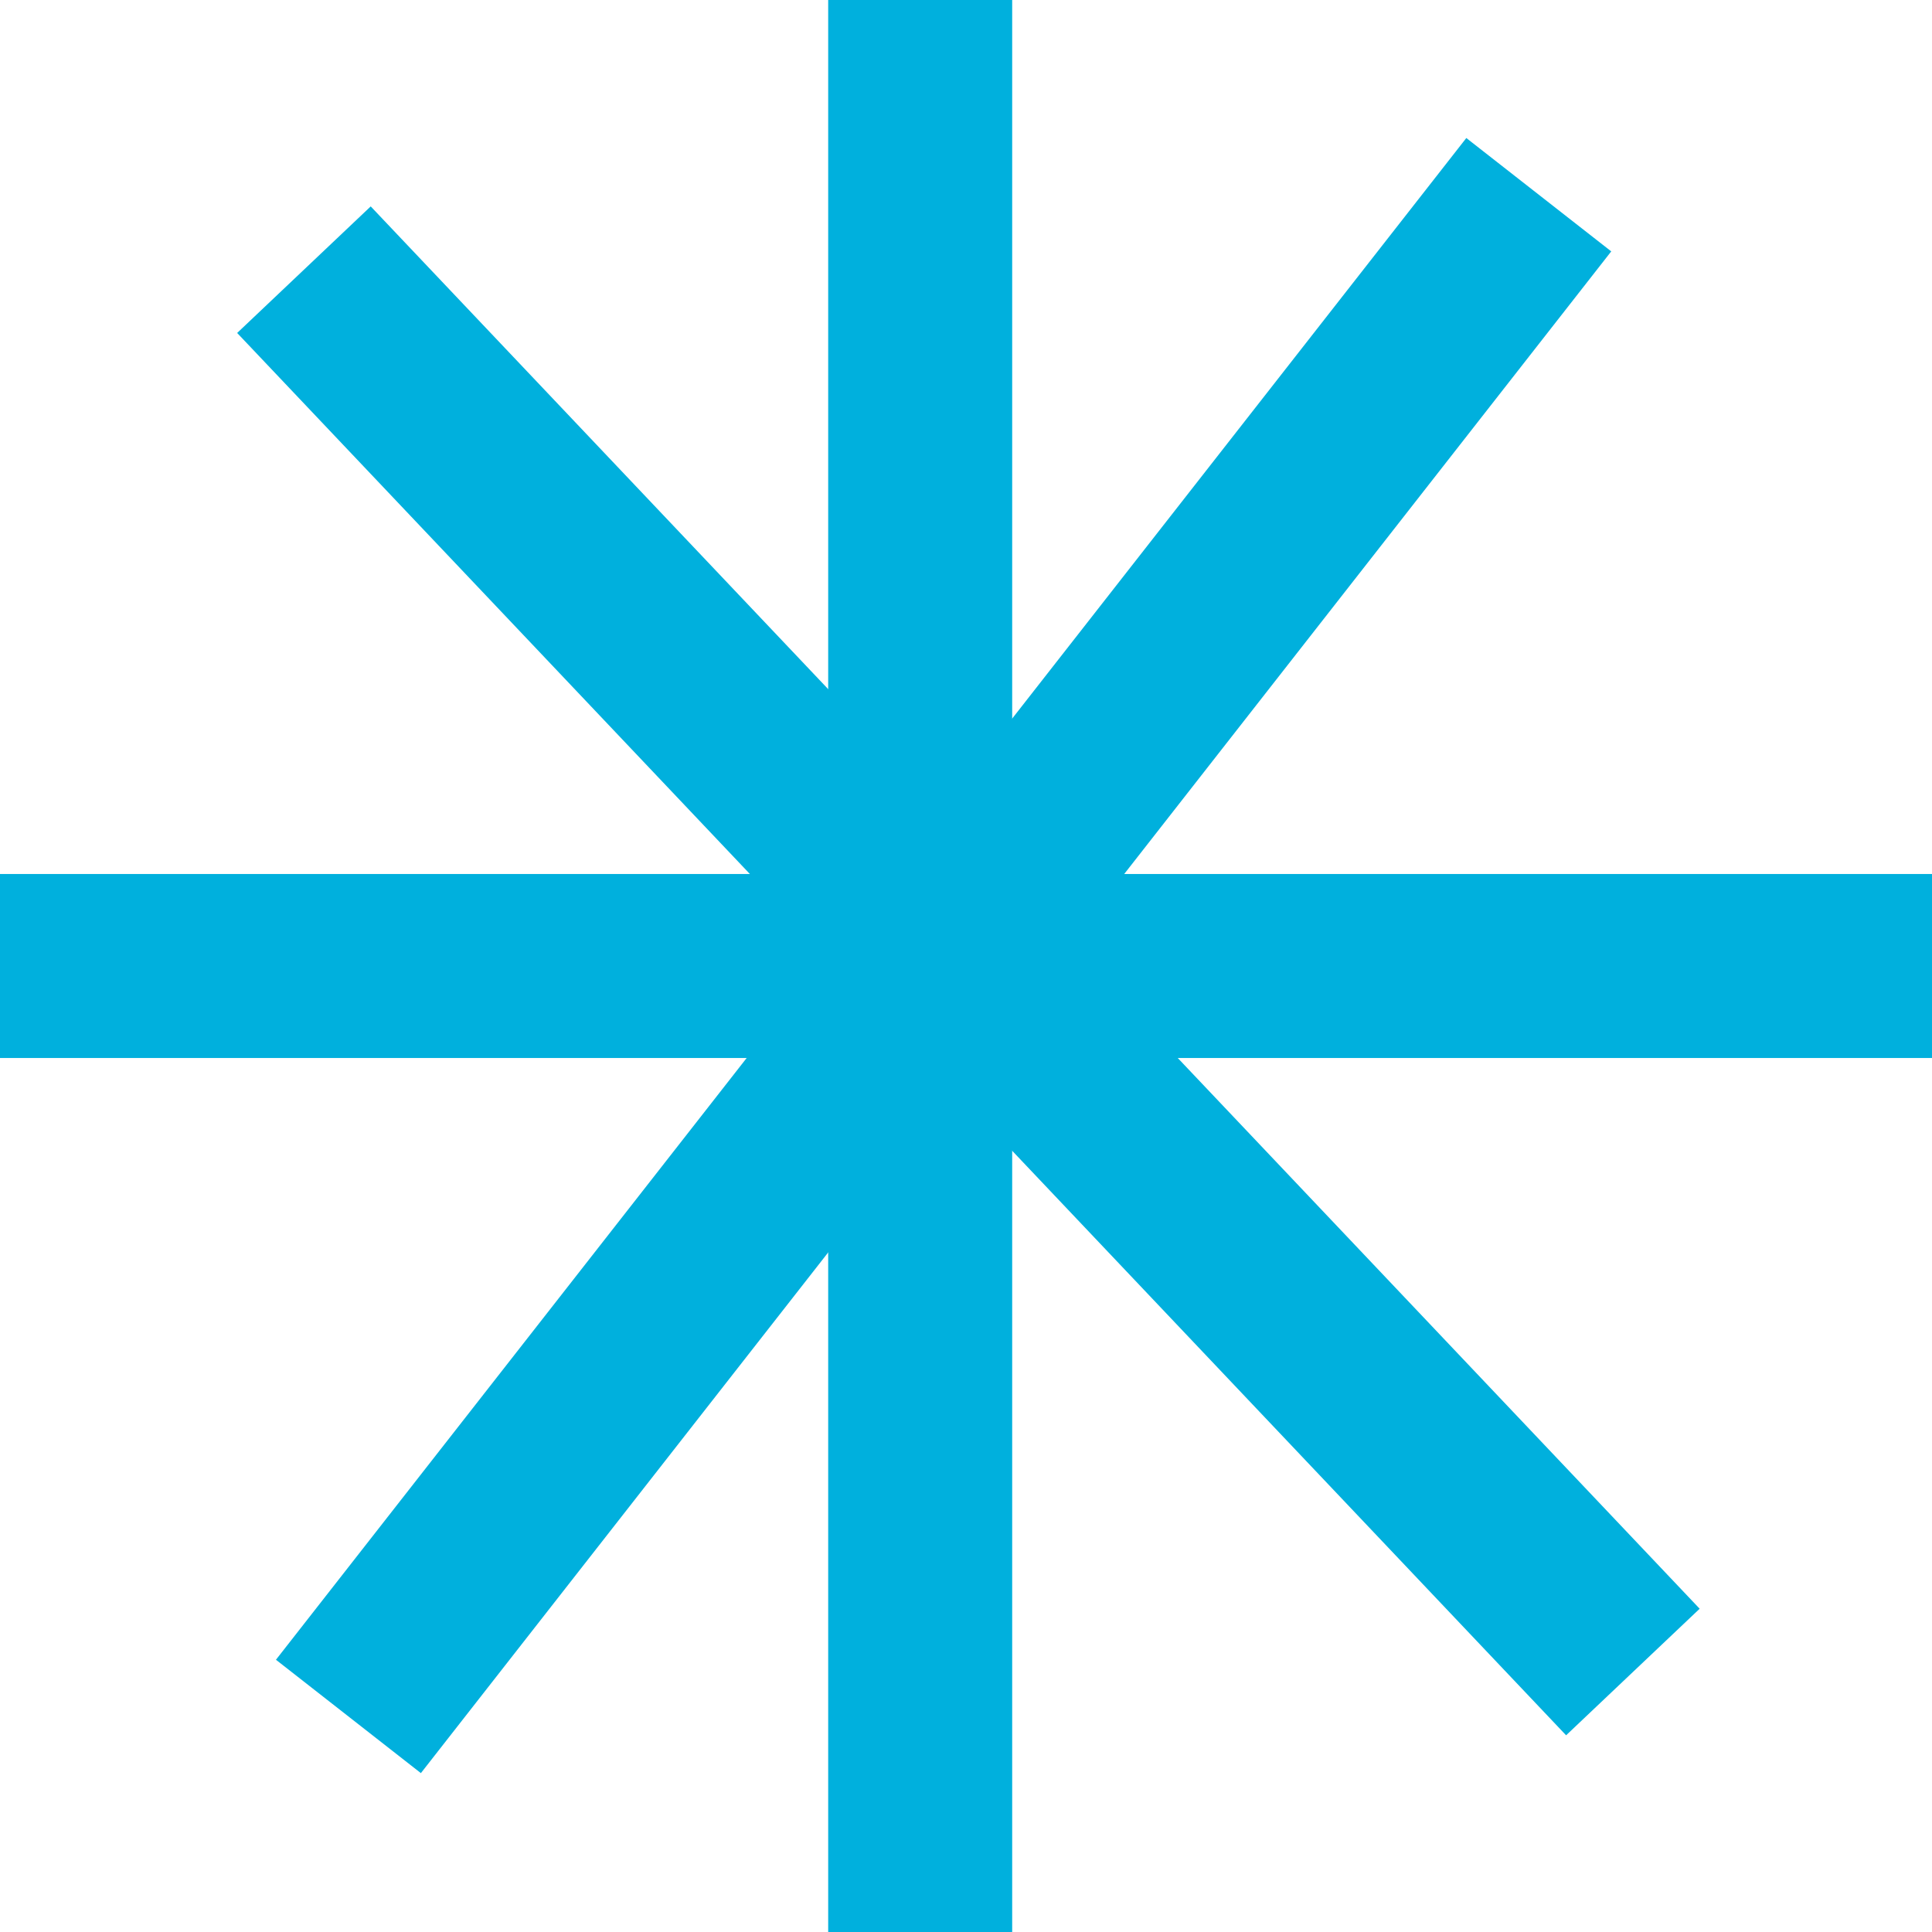
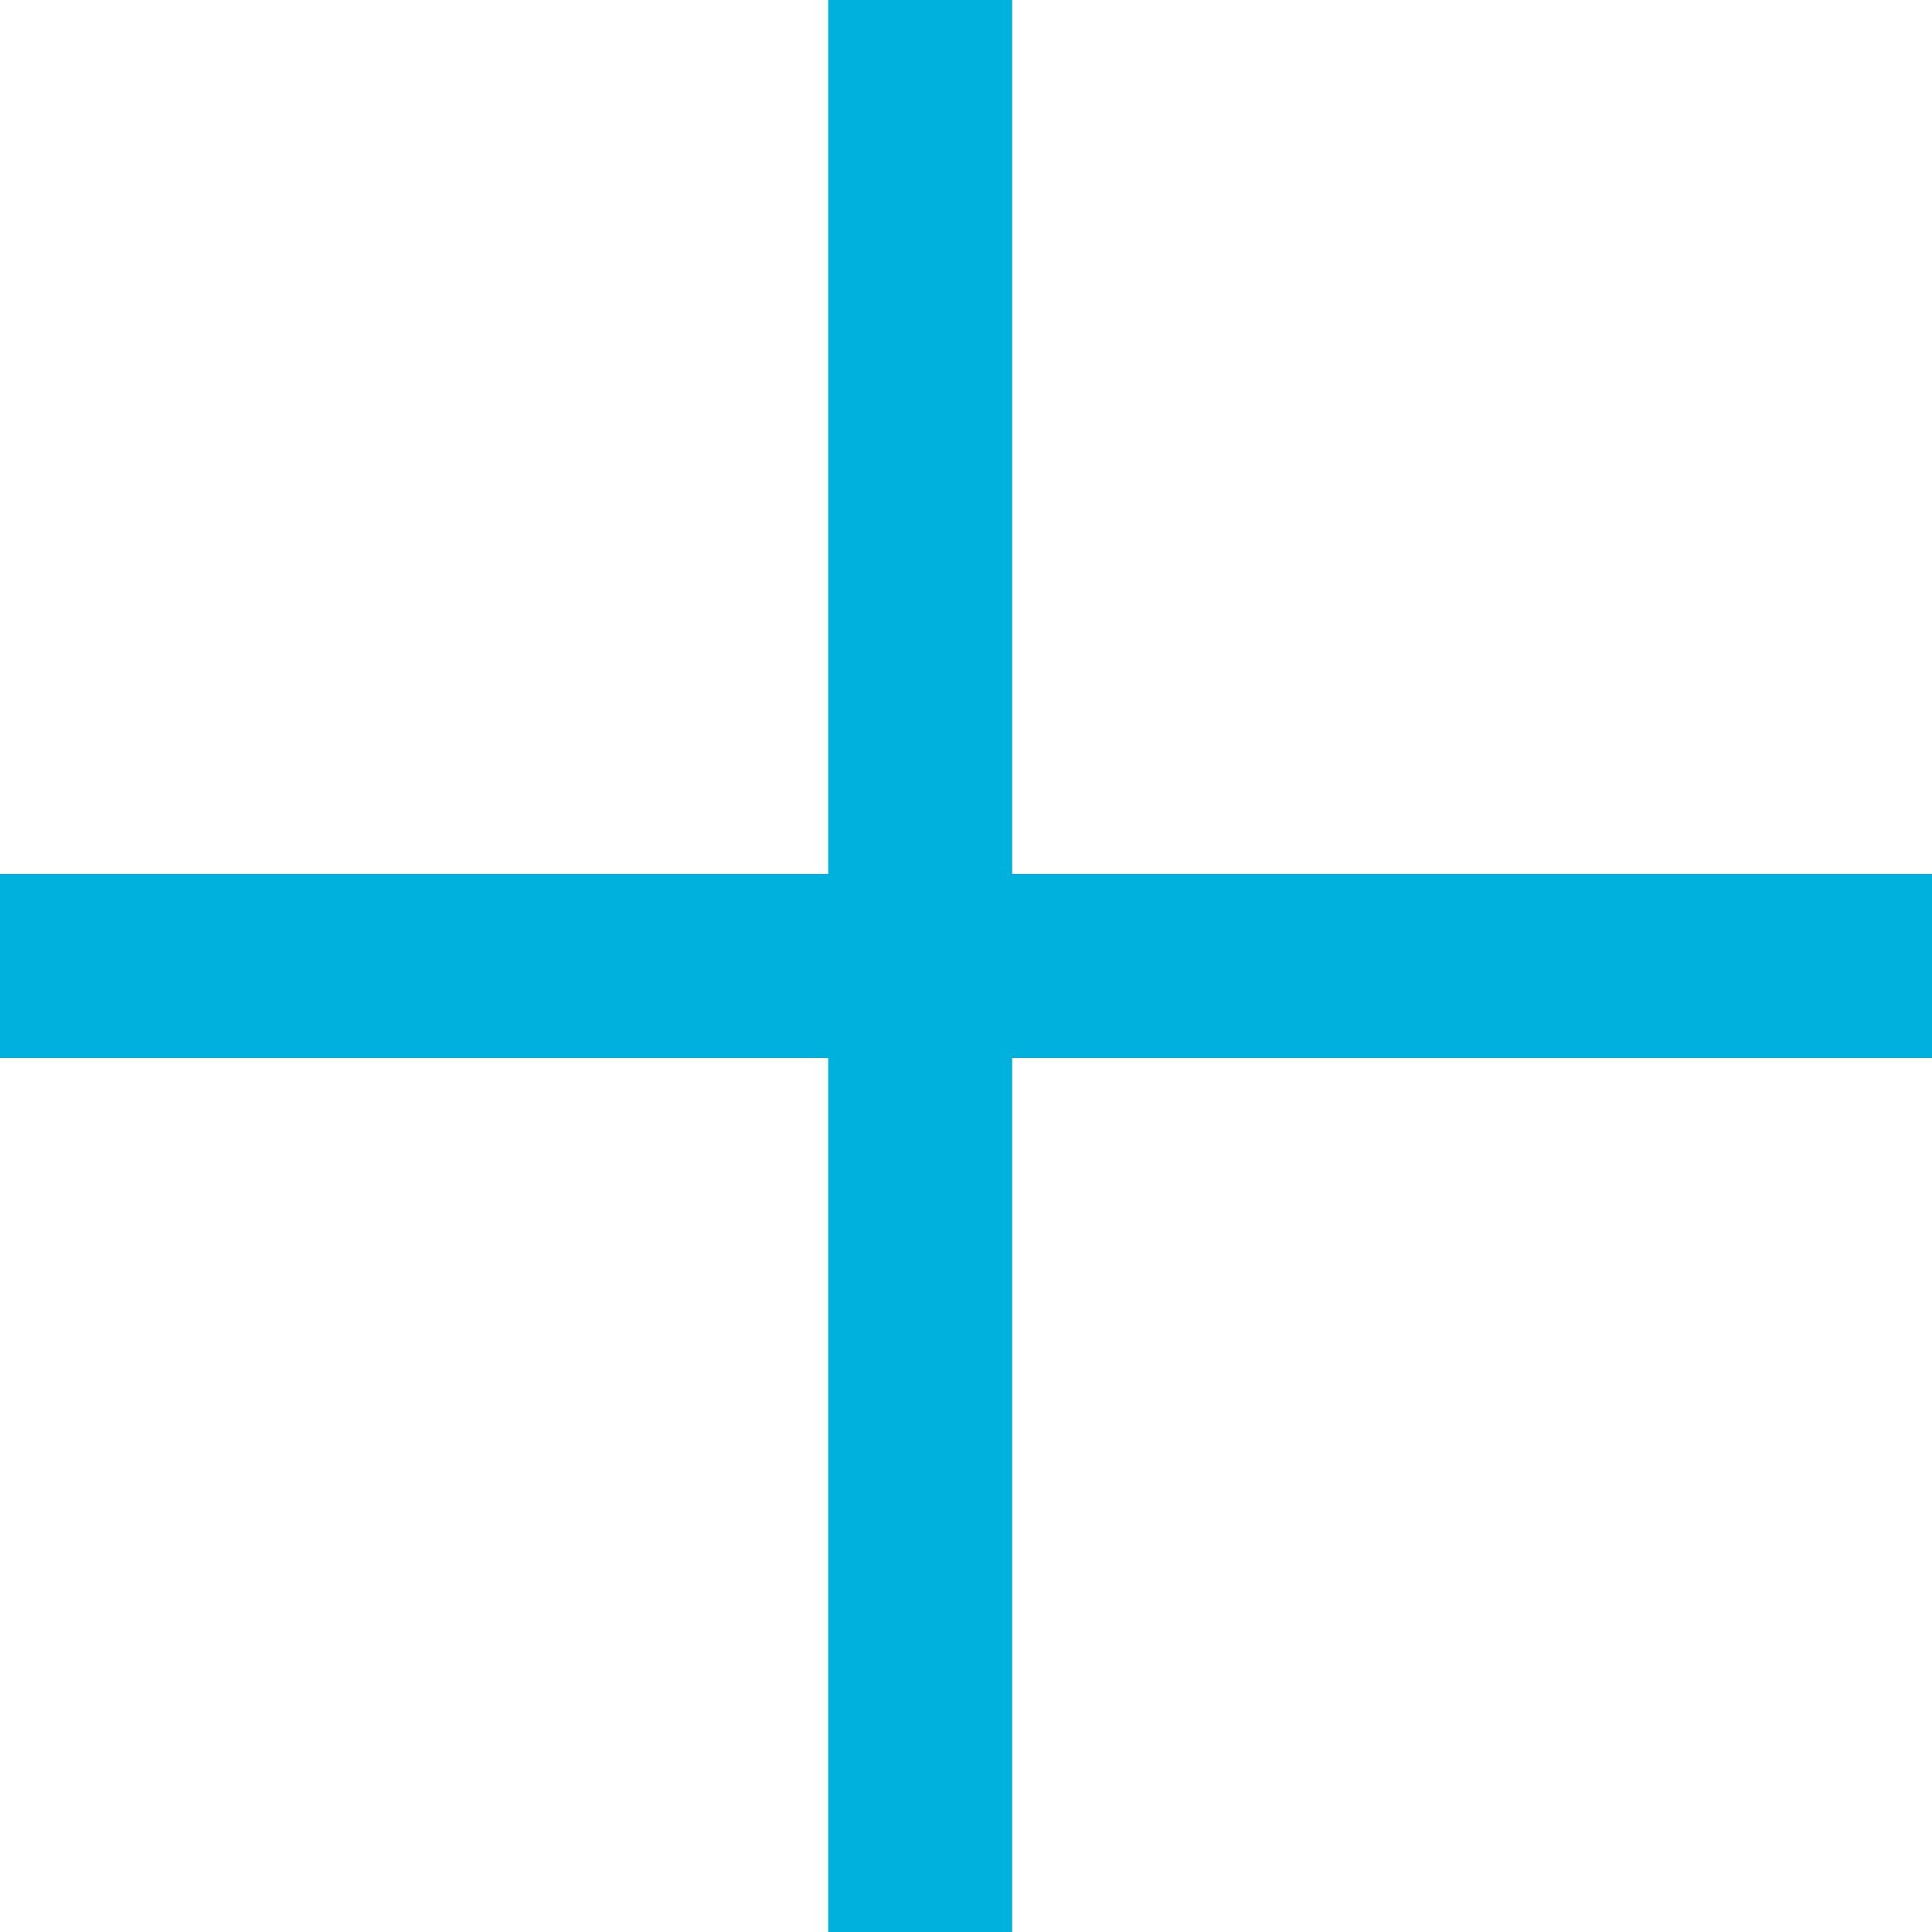
<svg xmlns="http://www.w3.org/2000/svg" width="42" height="42" viewBox="0 0 42 42" fill="none">
  <rect x="22.004" width="42" height="4" transform="rotate(90 22.004 0)" fill="#00B0DD" />
  <rect y="19" width="42" height="4" fill="#00B0DD" />
-   <rect x="8.059" y="4.487" width="42" height="4" transform="rotate(46.539 8.059 4.487)" fill="#00B0DD" />
-   <rect x="35.027" y="5.465" width="42" height="4" transform="rotate(128.034 35.027 5.465)" fill="#00B0DD" />
</svg>